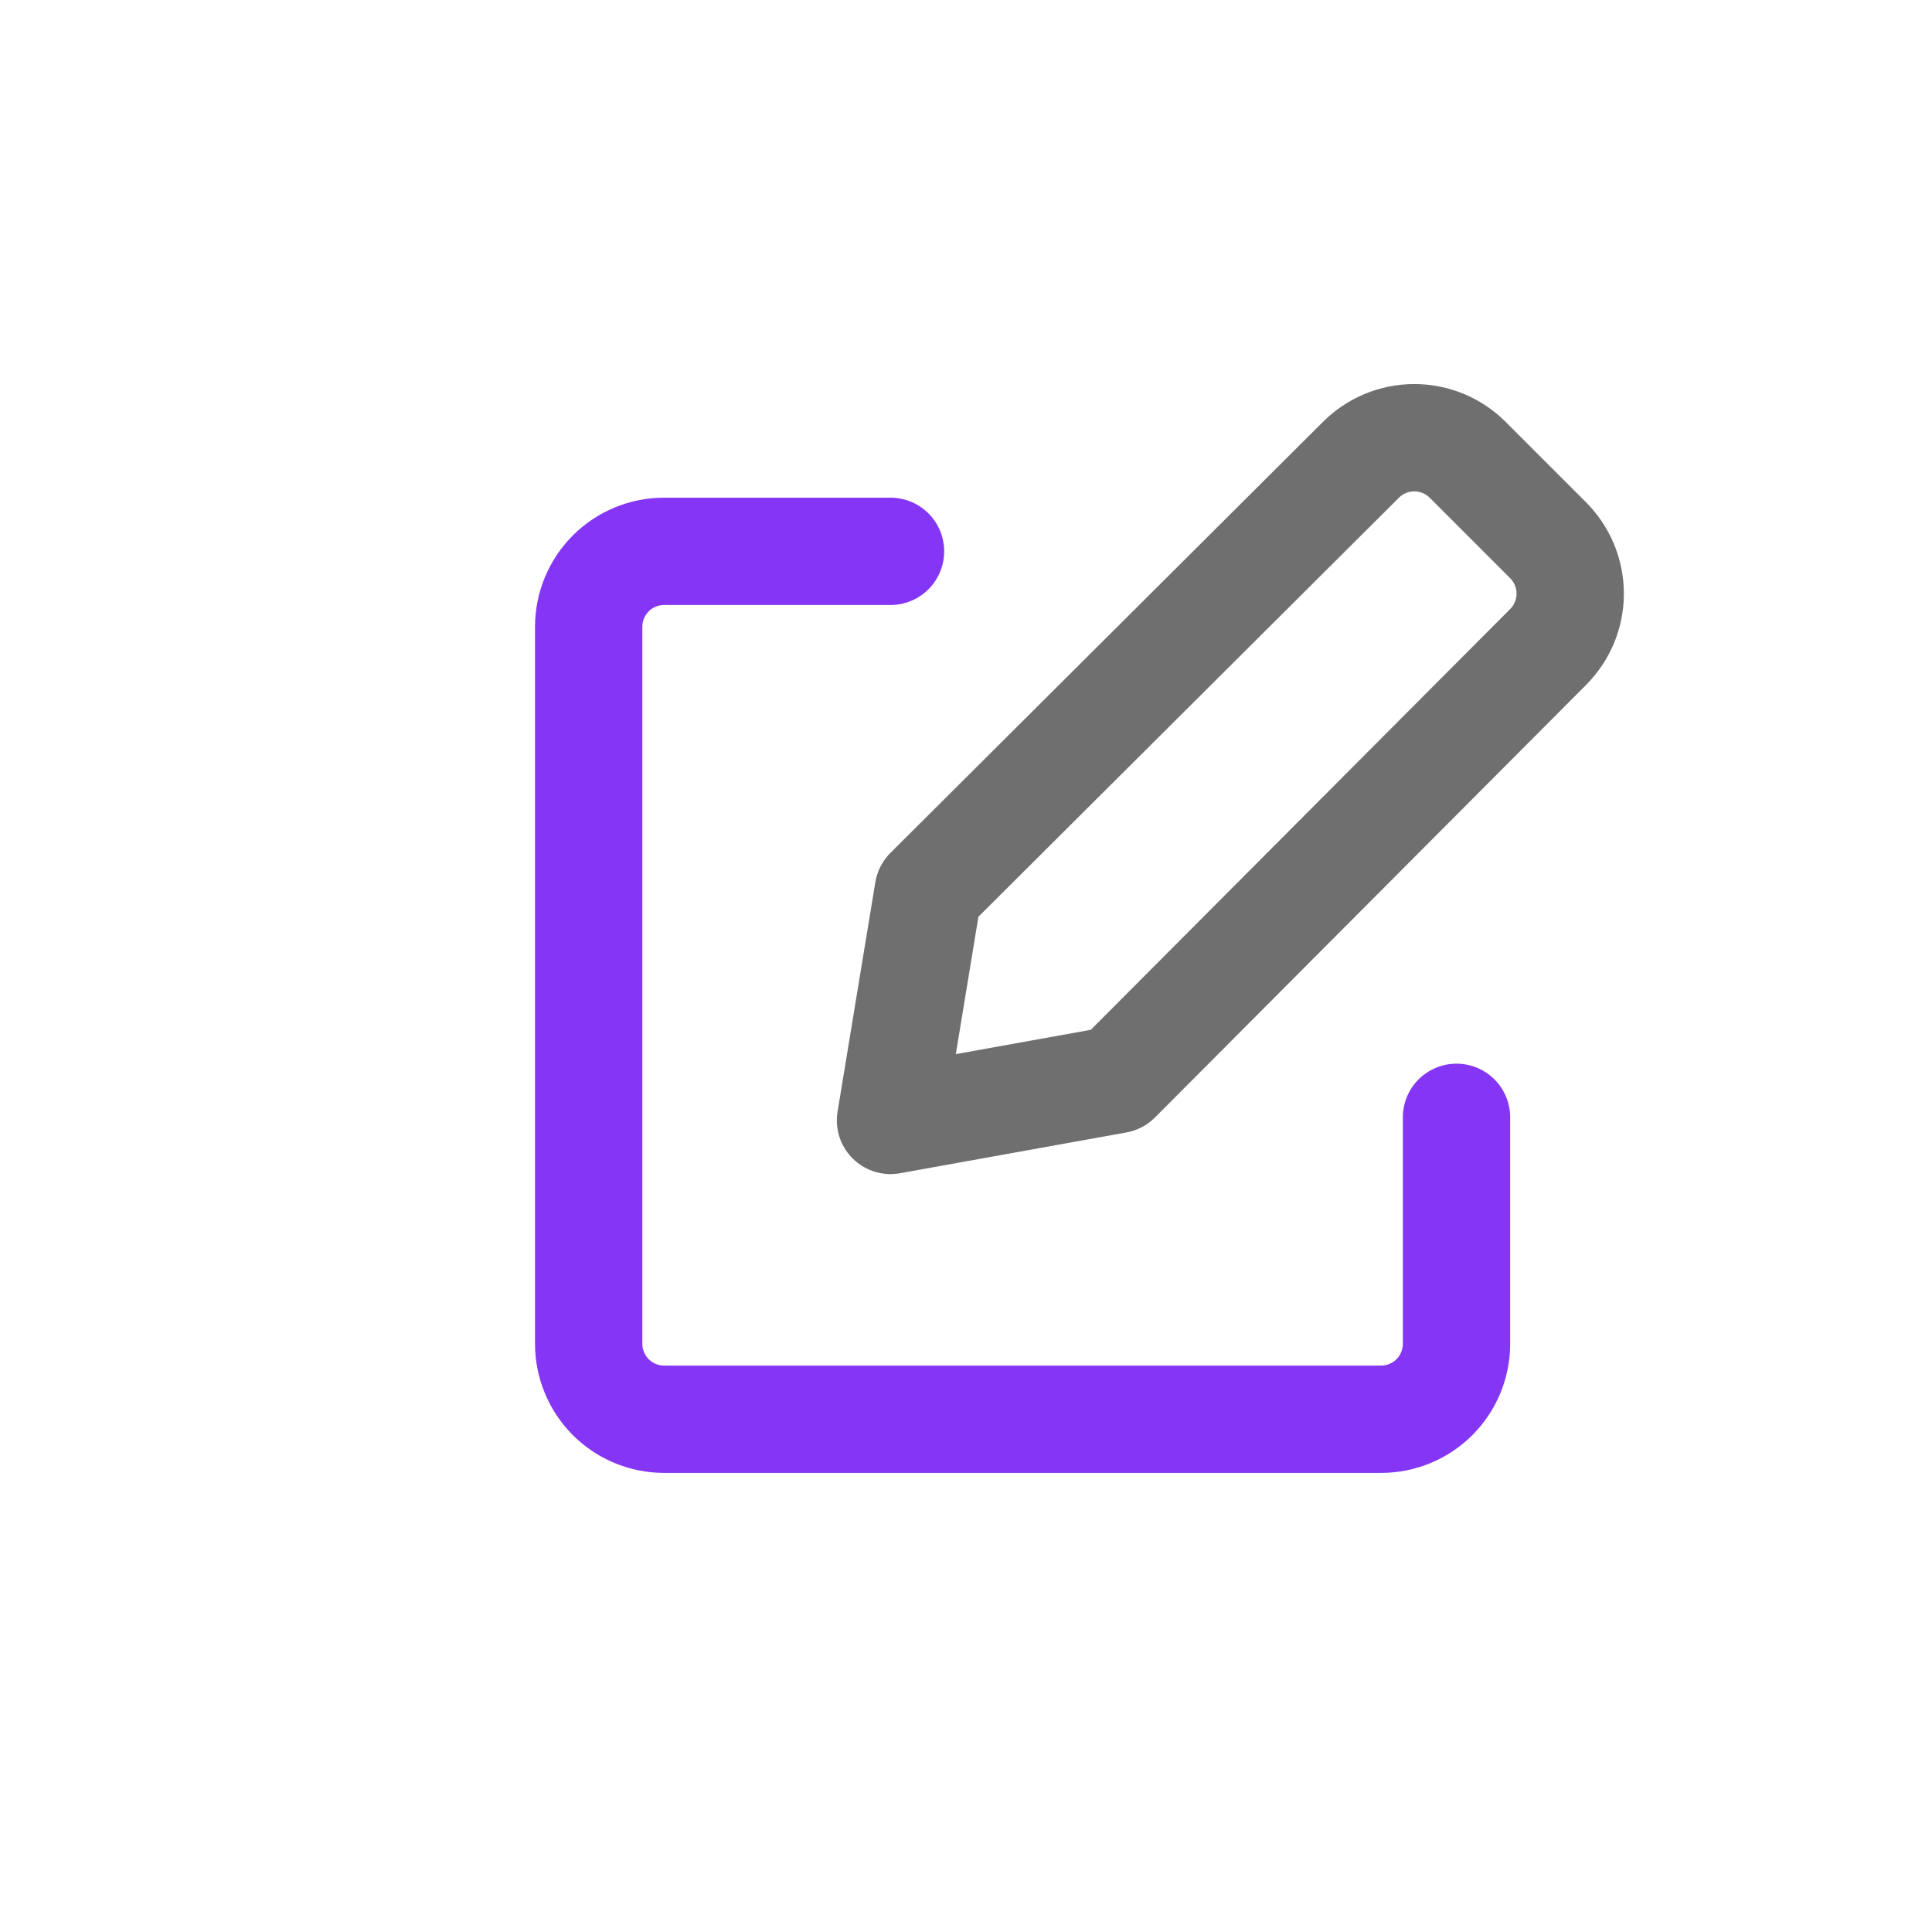
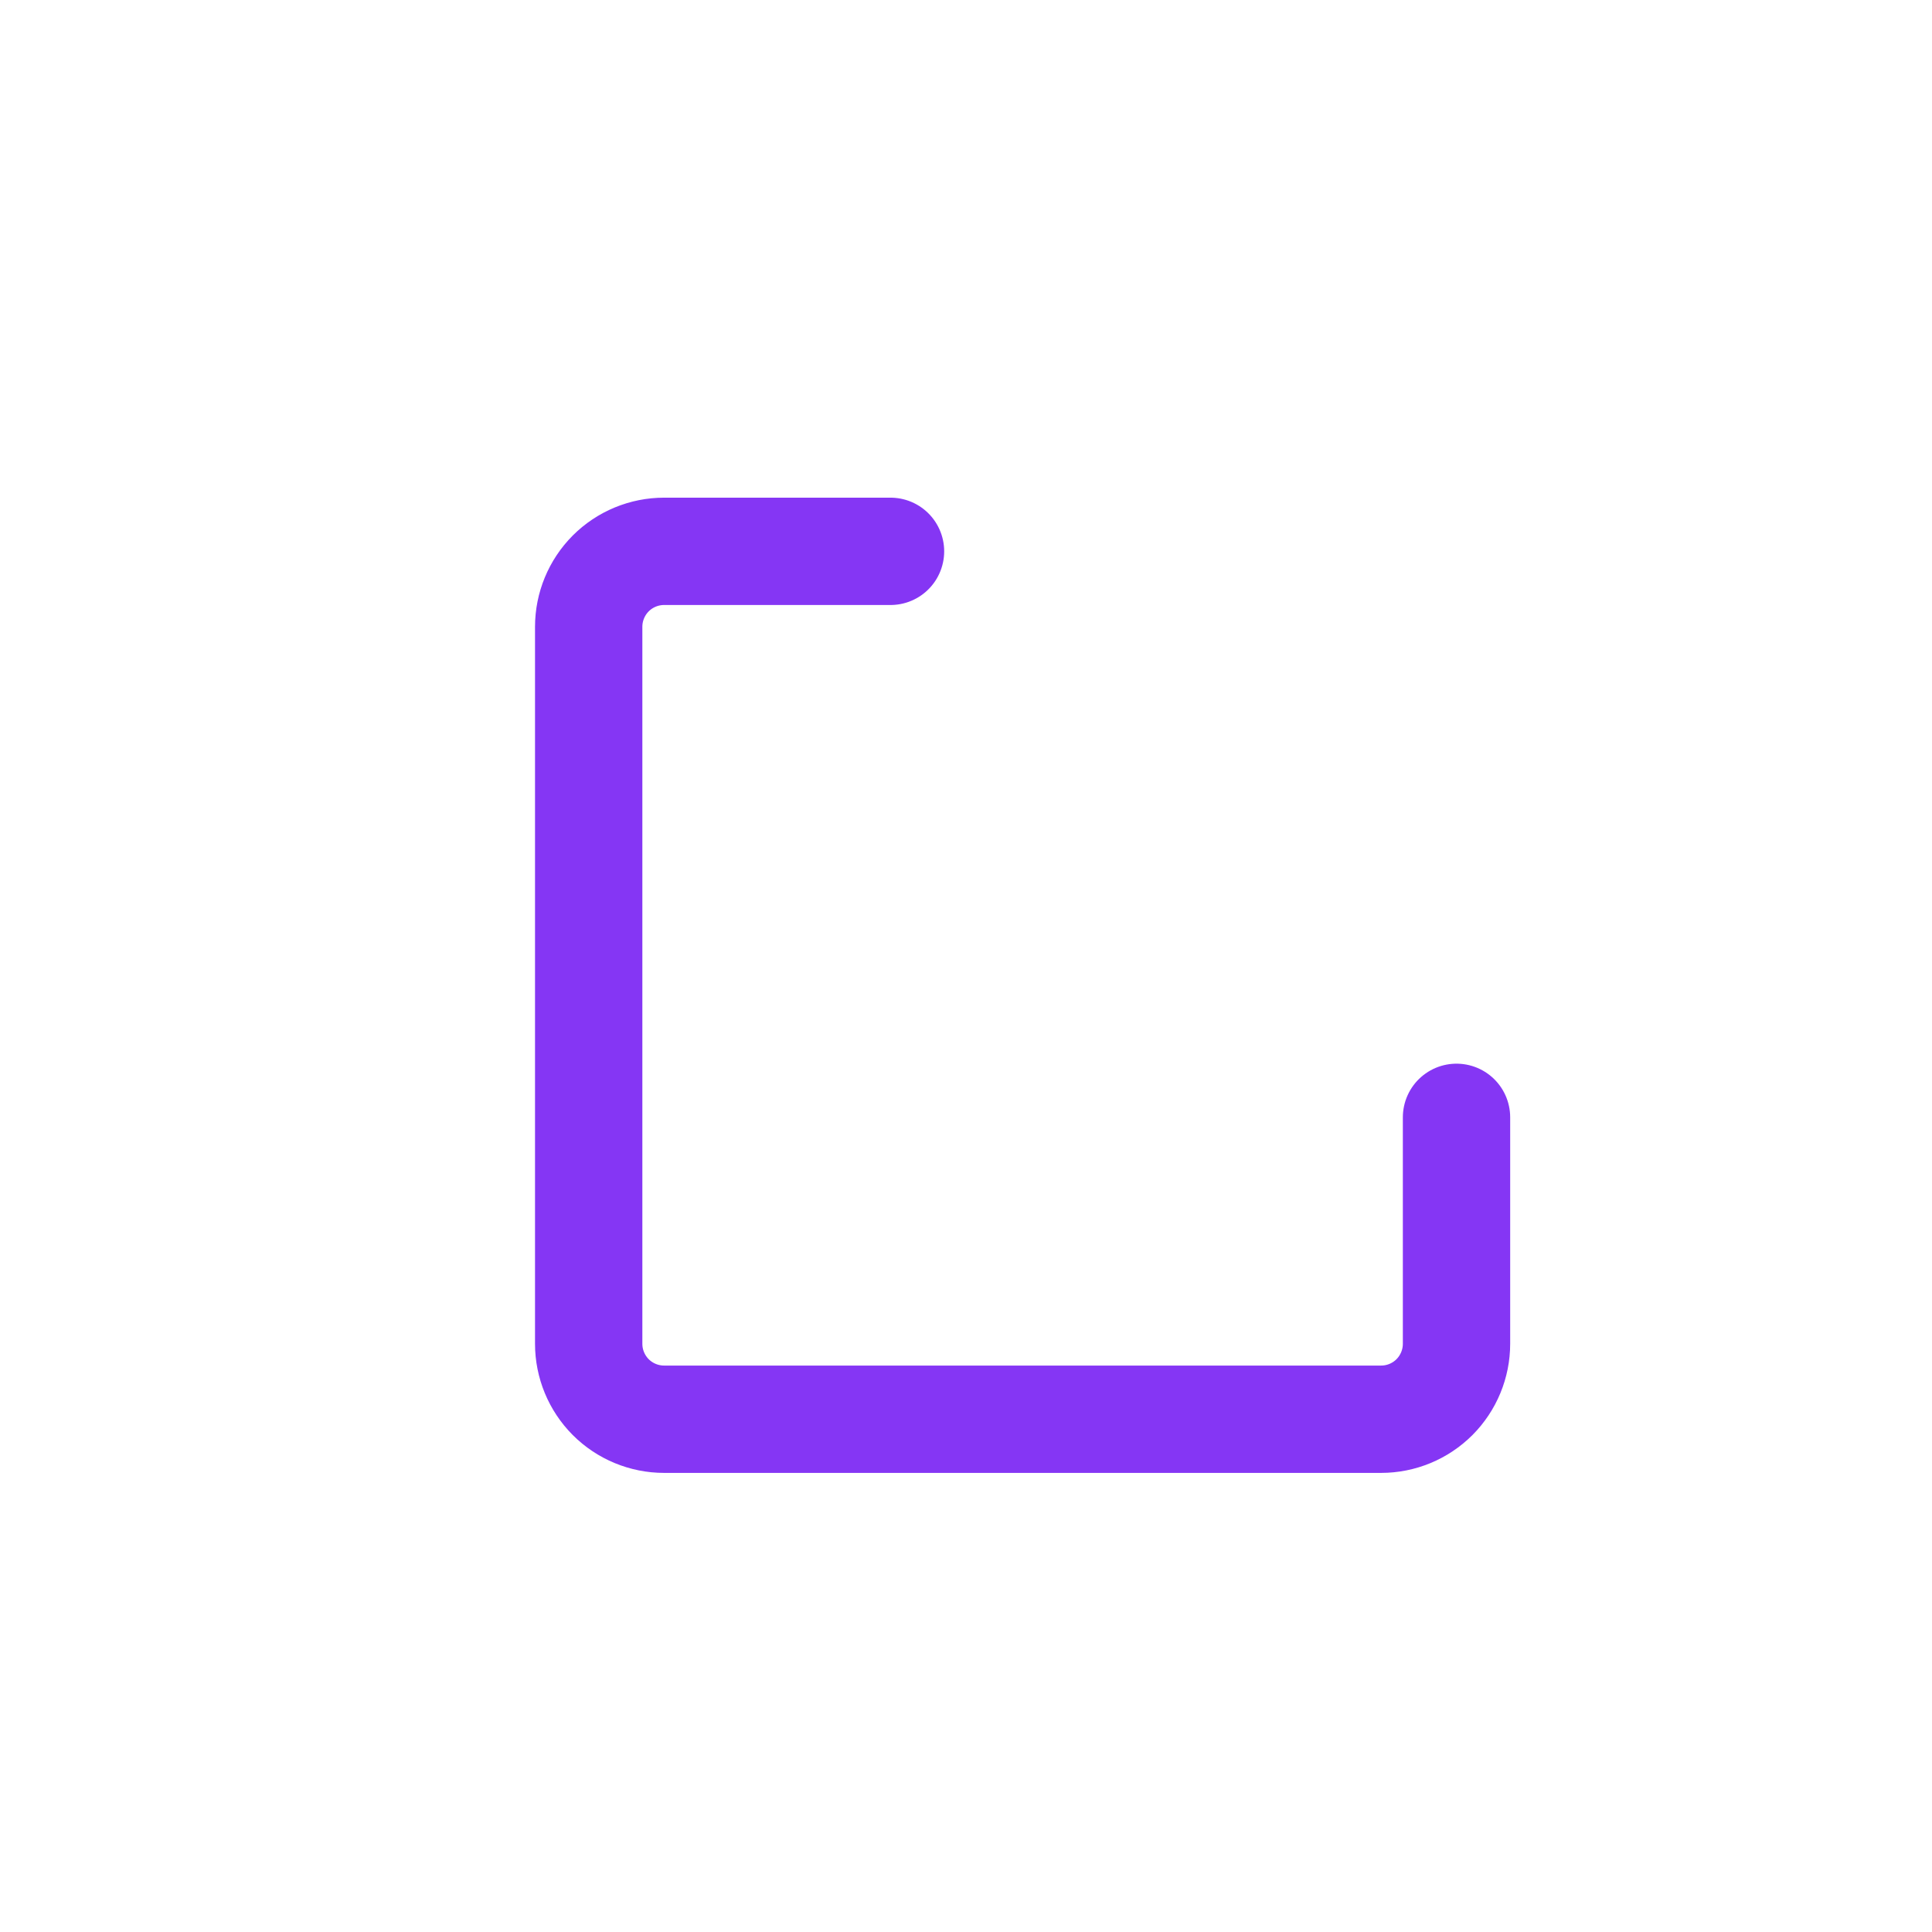
<svg xmlns="http://www.w3.org/2000/svg" width="27" height="27" viewBox="0 0 27 27" fill="none">
-   <path d="M15.609 15.088L12.445 15.658L12.973 12.451L19.016 6.429C19.114 6.33 19.231 6.252 19.359 6.198C19.488 6.145 19.626 6.117 19.765 6.117C19.904 6.117 20.042 6.145 20.171 6.198C20.299 6.252 20.416 6.33 20.514 6.429L21.632 7.547C21.73 7.645 21.809 7.762 21.863 7.89C21.916 8.019 21.944 8.157 21.944 8.296C21.944 8.435 21.916 8.573 21.863 8.702C21.809 8.83 21.73 8.947 21.632 9.045L15.609 15.088Z" stroke="#6F6F6F" stroke-width="1.5" stroke-linecap="round" stroke-linejoin="round" />
  <path d="M20.355 15.615V18.779C20.355 19.059 20.244 19.327 20.047 19.525C19.849 19.723 19.581 19.834 19.301 19.834H9.281C9.002 19.834 8.733 19.723 8.535 19.525C8.338 19.327 8.227 19.059 8.227 18.779V8.76C8.227 8.48 8.338 8.212 8.535 8.014C8.733 7.816 9.002 7.705 9.281 7.705H12.445" stroke="#8536F4" stroke-width="1.5" stroke-linecap="round" stroke-linejoin="round" />
</svg>